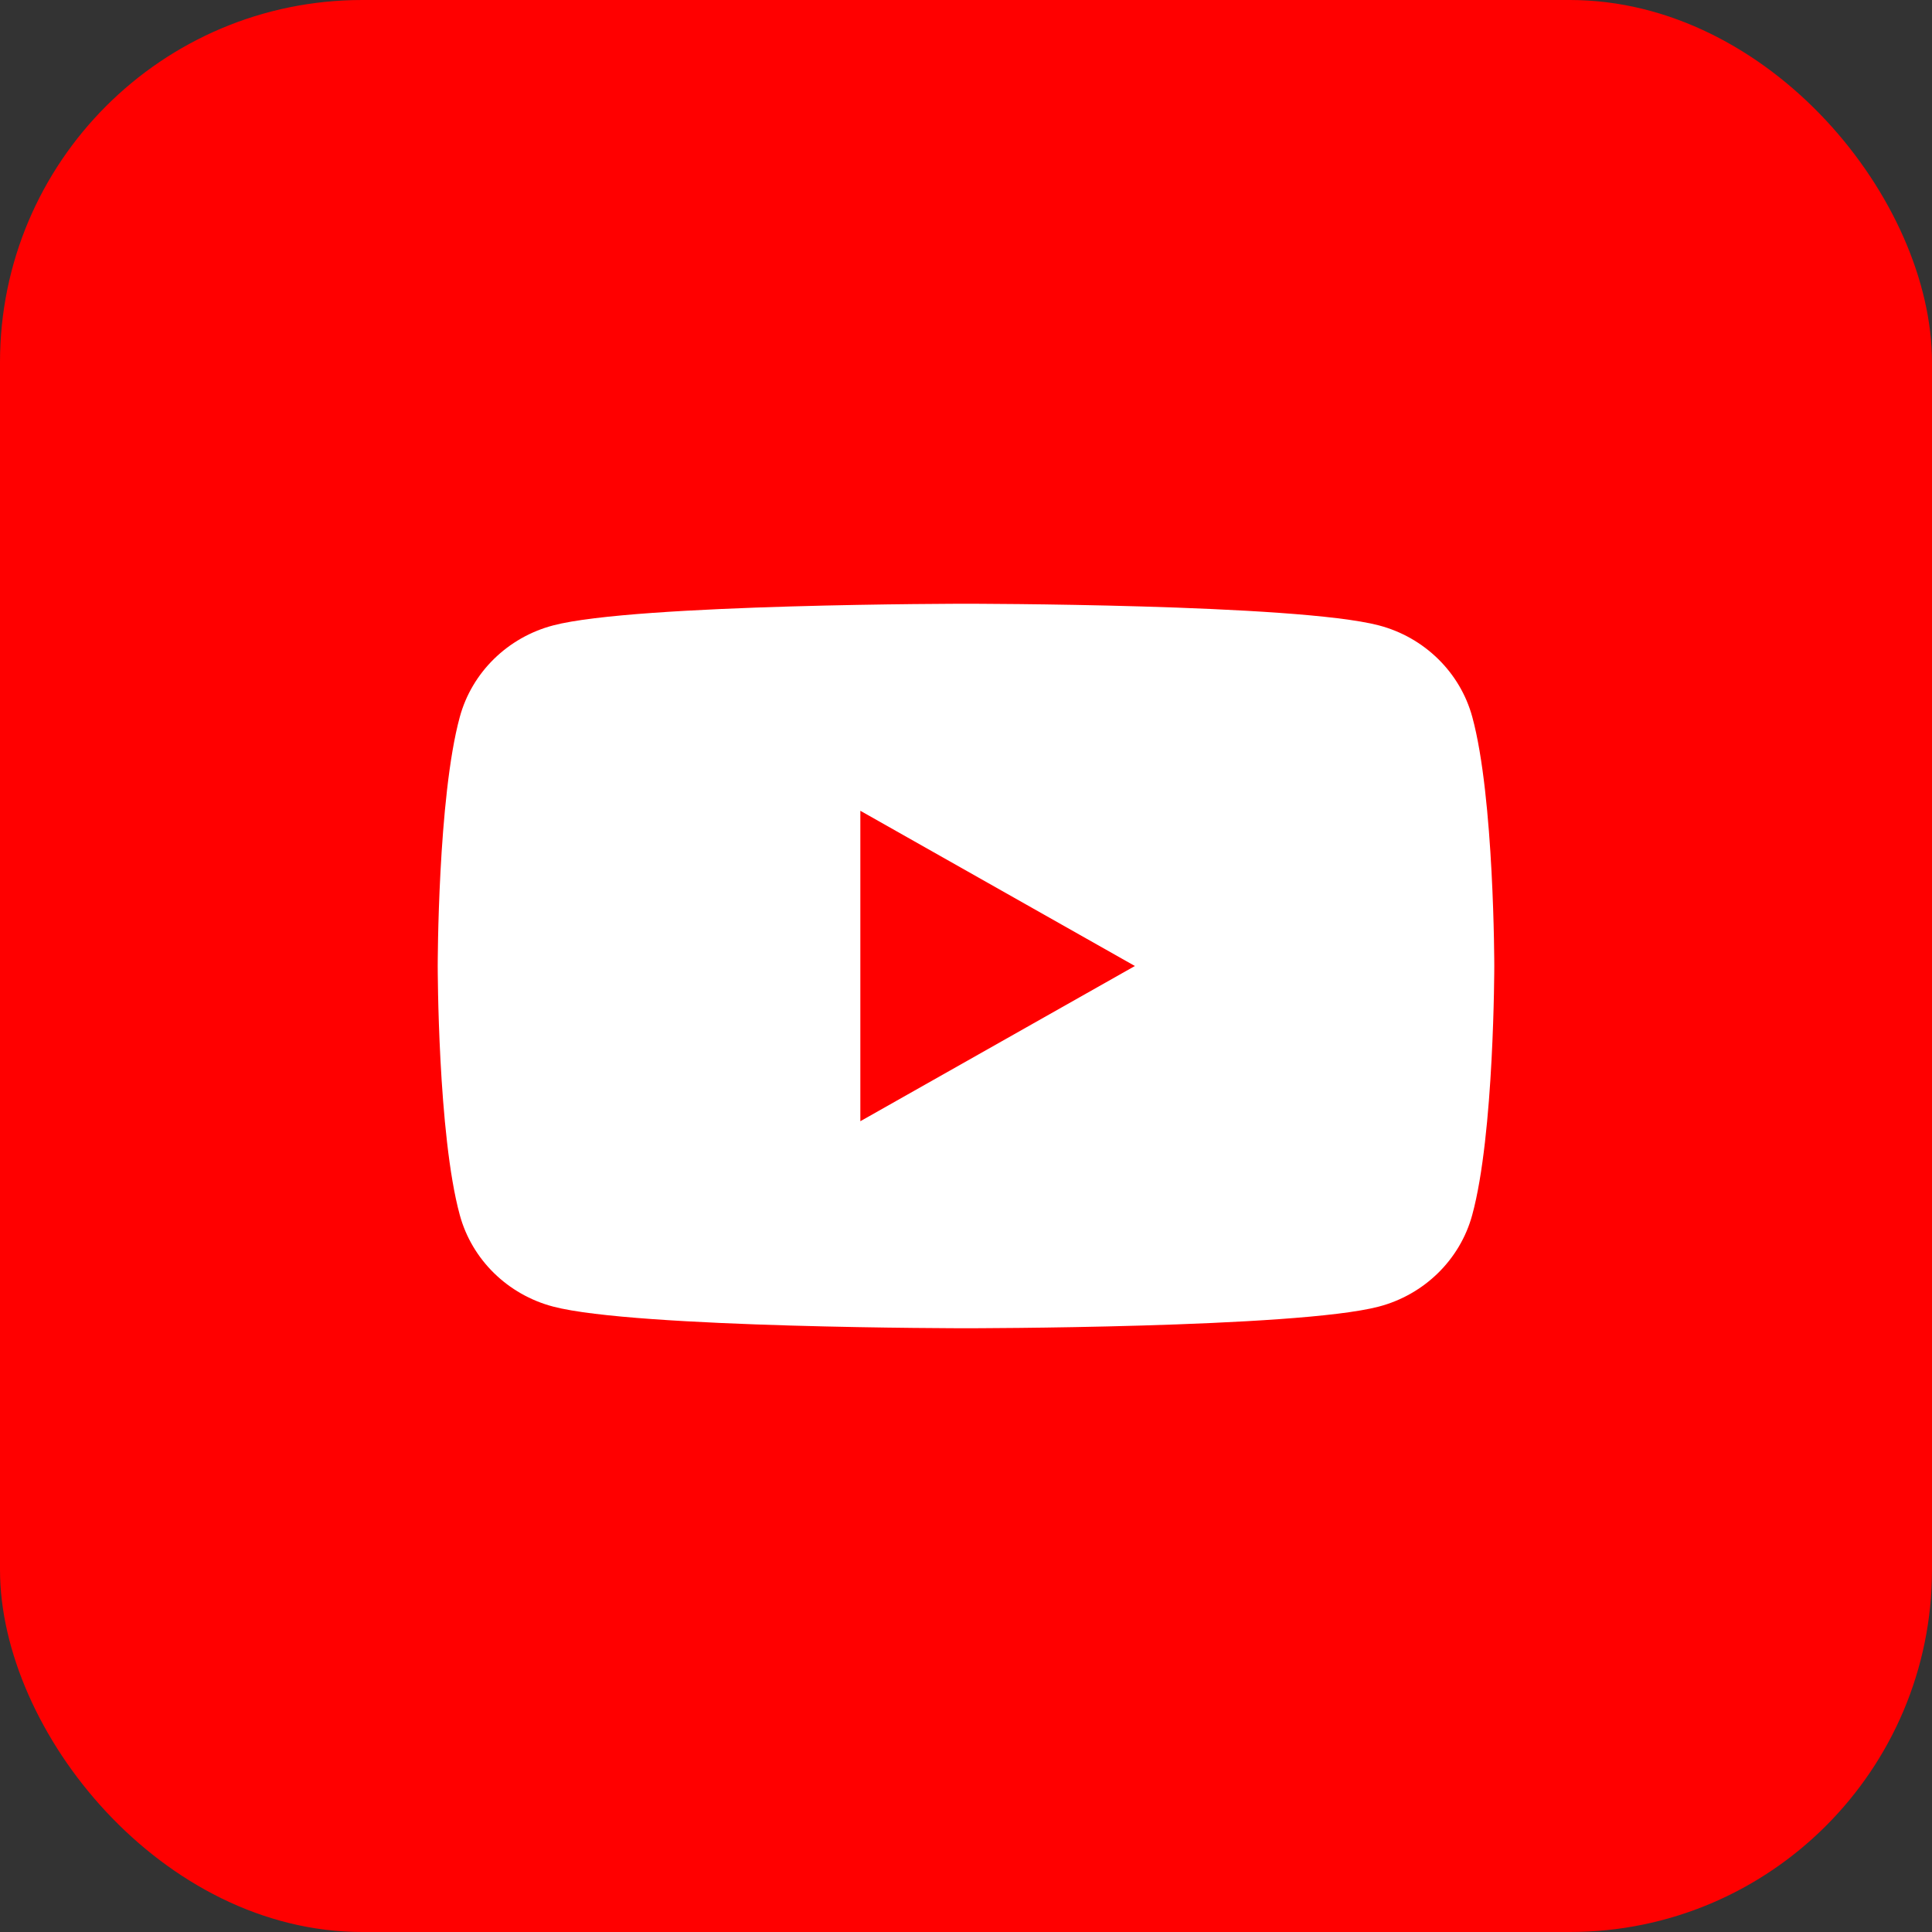
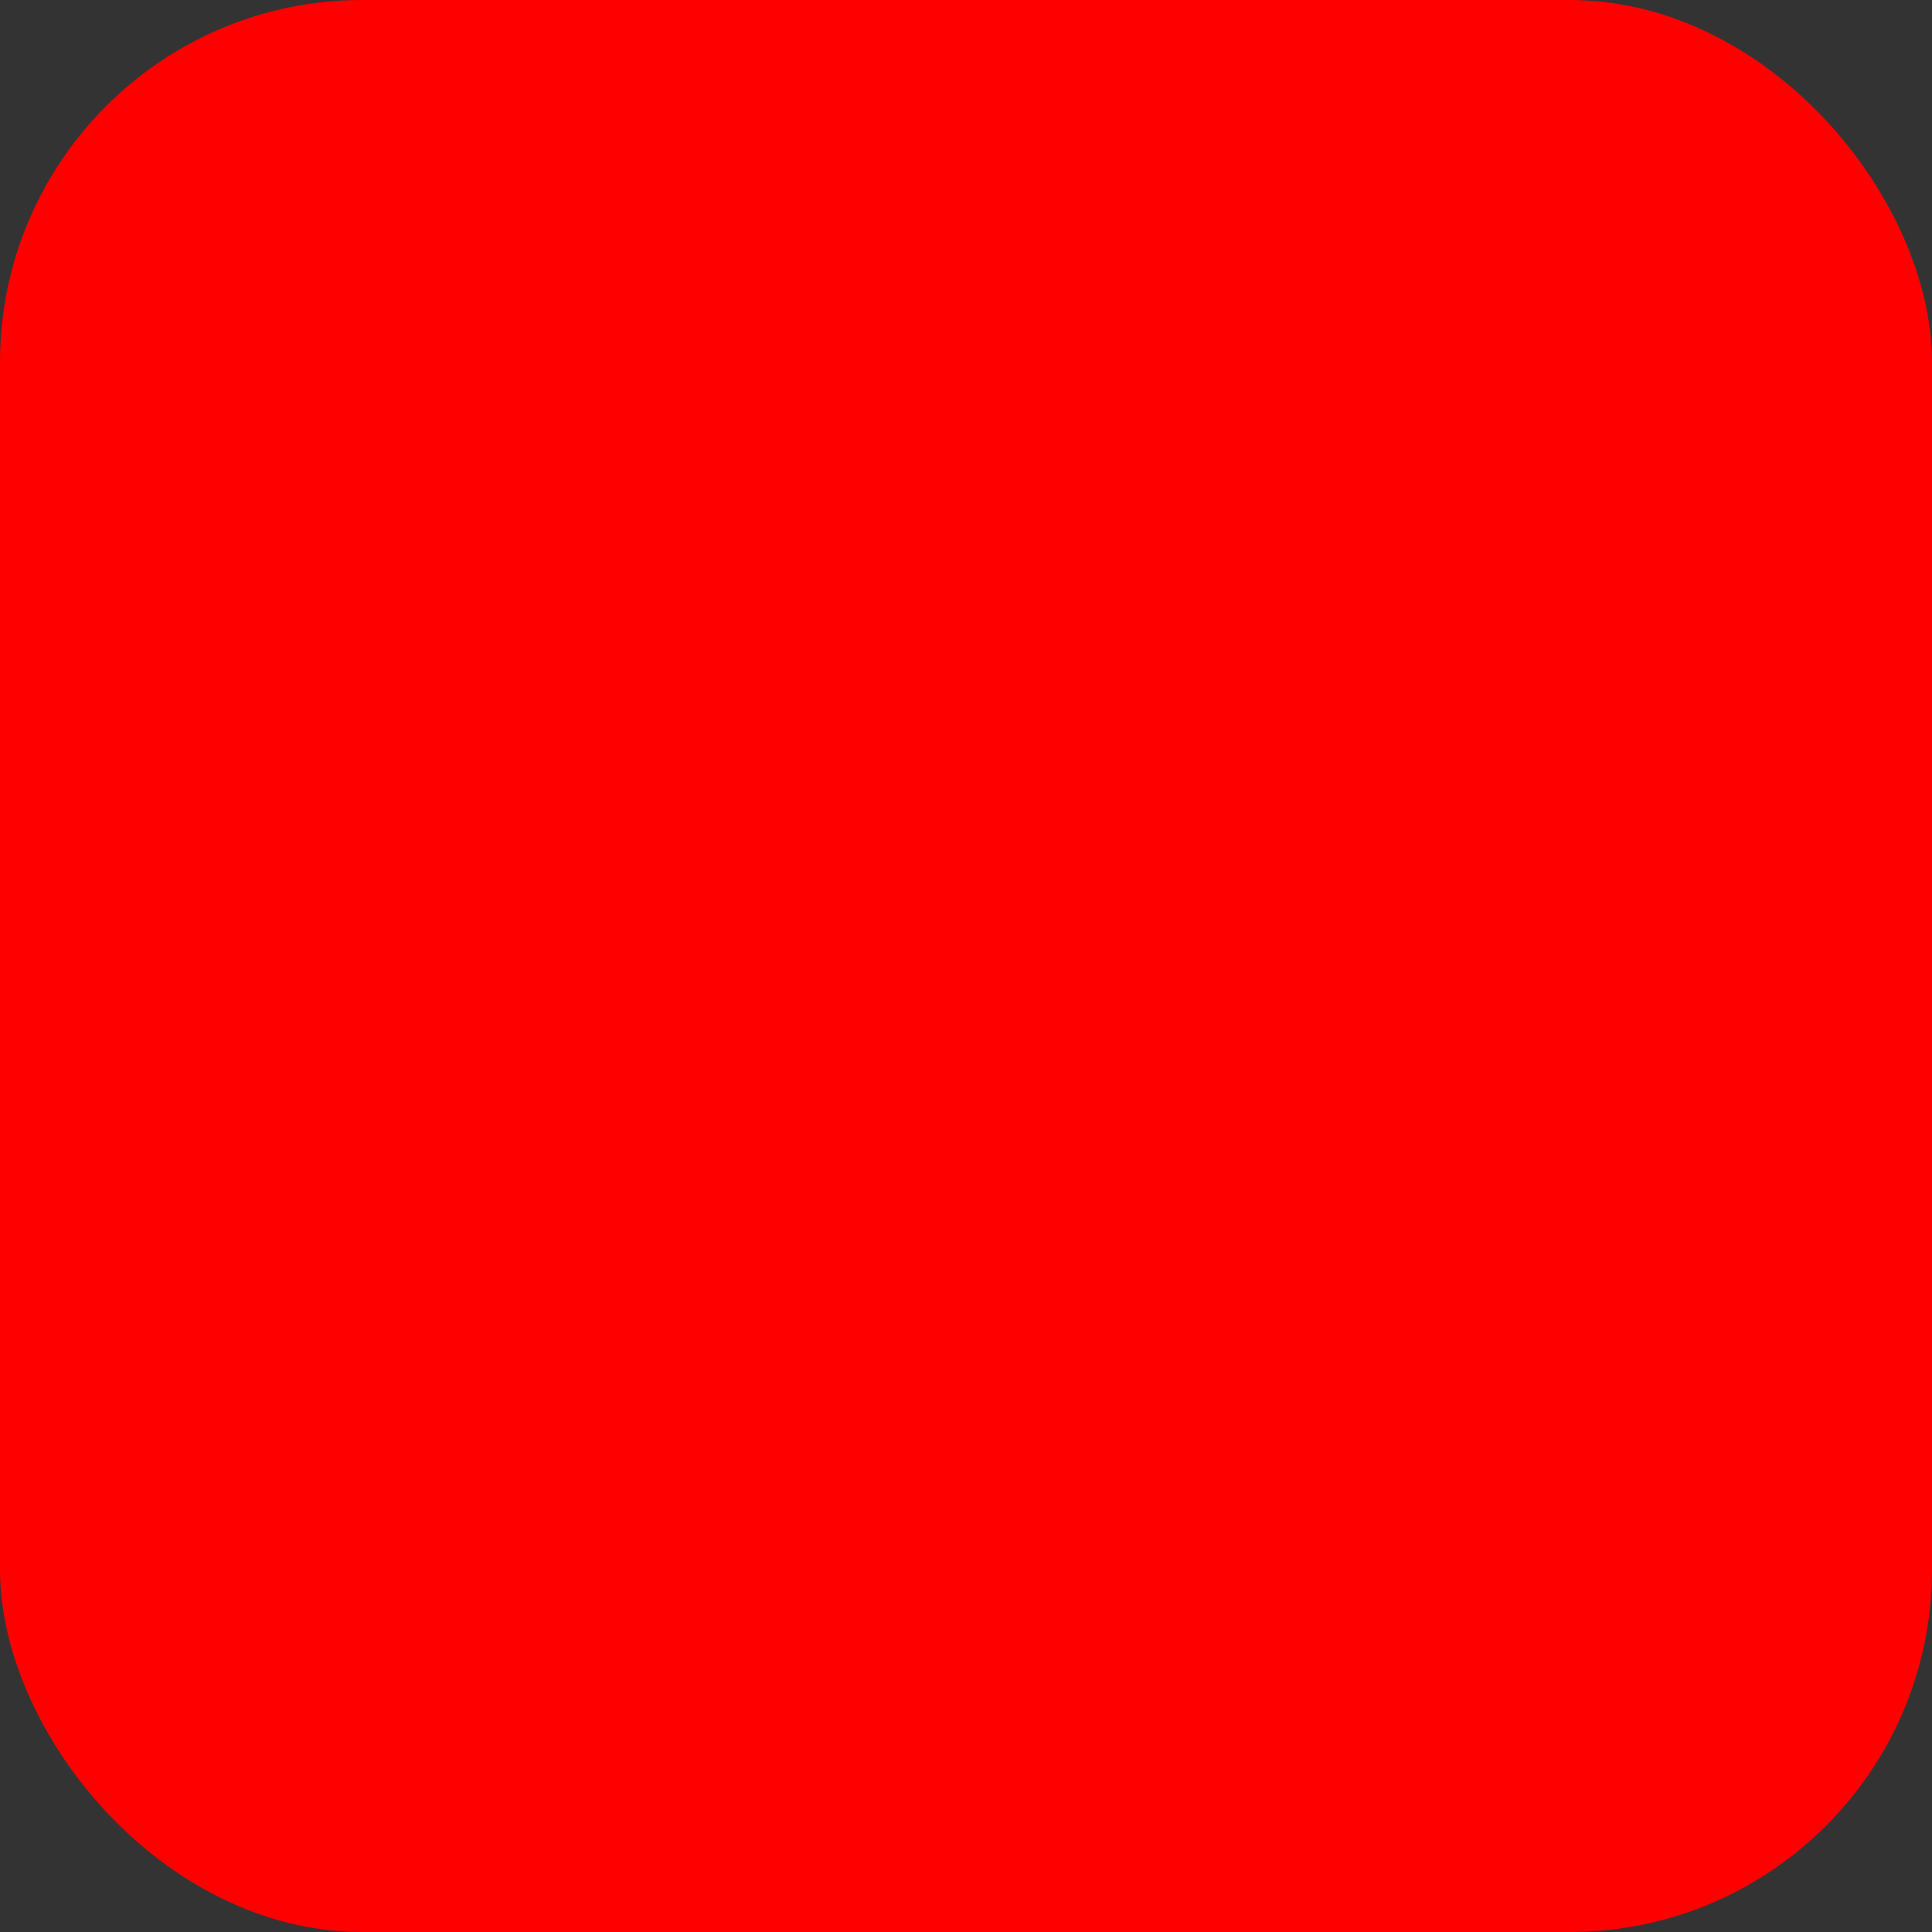
<svg xmlns="http://www.w3.org/2000/svg" width="64" height="64" viewBox="0 0 64 64" fill="none">
  <rect x="0" y="0" width="64" height="64" fill="#333333" stroke="none" />
  <rect width="64" height="64" rx="12" fill="#FF0000" />
-   <path fill-rule="evenodd" clip-rule="evenodd" d="M45.677 20.717C47.184 21.112 48.368 22.272 48.771 23.748C49.5 26.421 49.5 32 49.5 32C49.5 32 49.5 37.58 48.768 40.252C48.365 41.728 47.181 42.888 45.674 43.283C42.945 44 32 44 32 44C32 44 21.055 44 18.326 43.283C16.819 42.888 15.635 41.728 15.232 40.252C14.5 37.58 14.5 32 14.5 32C14.5 32 14.5 26.421 15.232 23.748C15.635 22.272 16.819 21.112 18.326 20.717C21.055 20 32 20 32 20C32 20 42.945 20 45.677 20.717ZM37.595 32L28.5 37.142V26.858L37.595 32Z" fill="white" />
</svg>